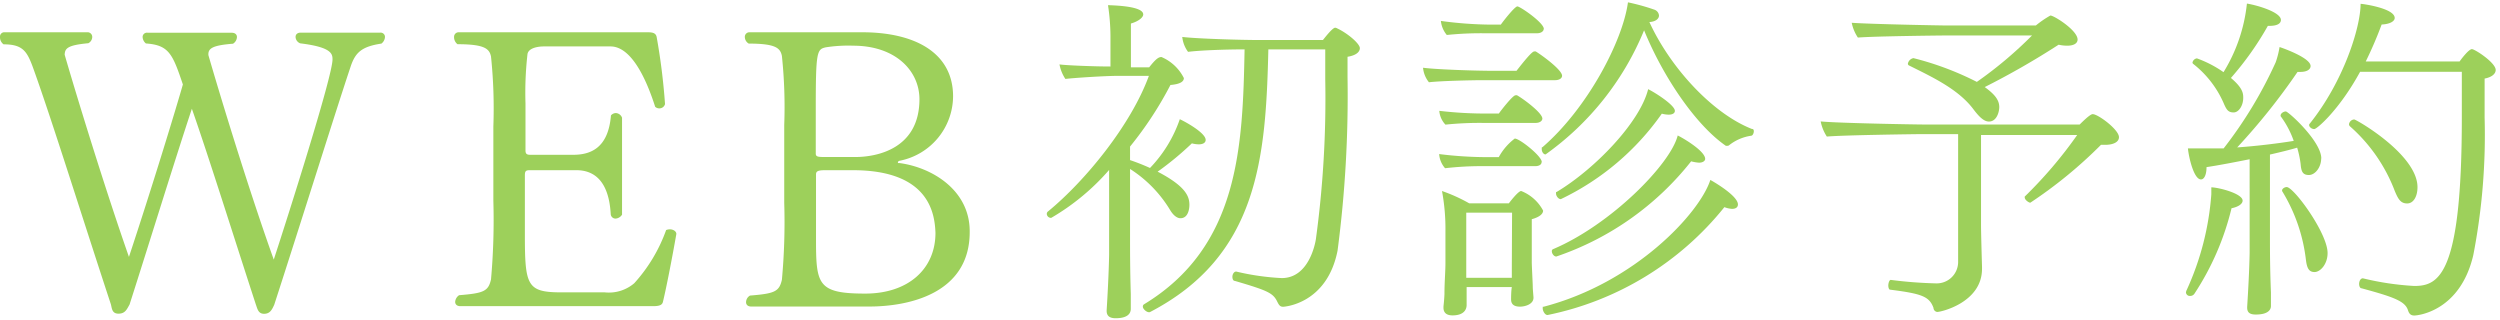
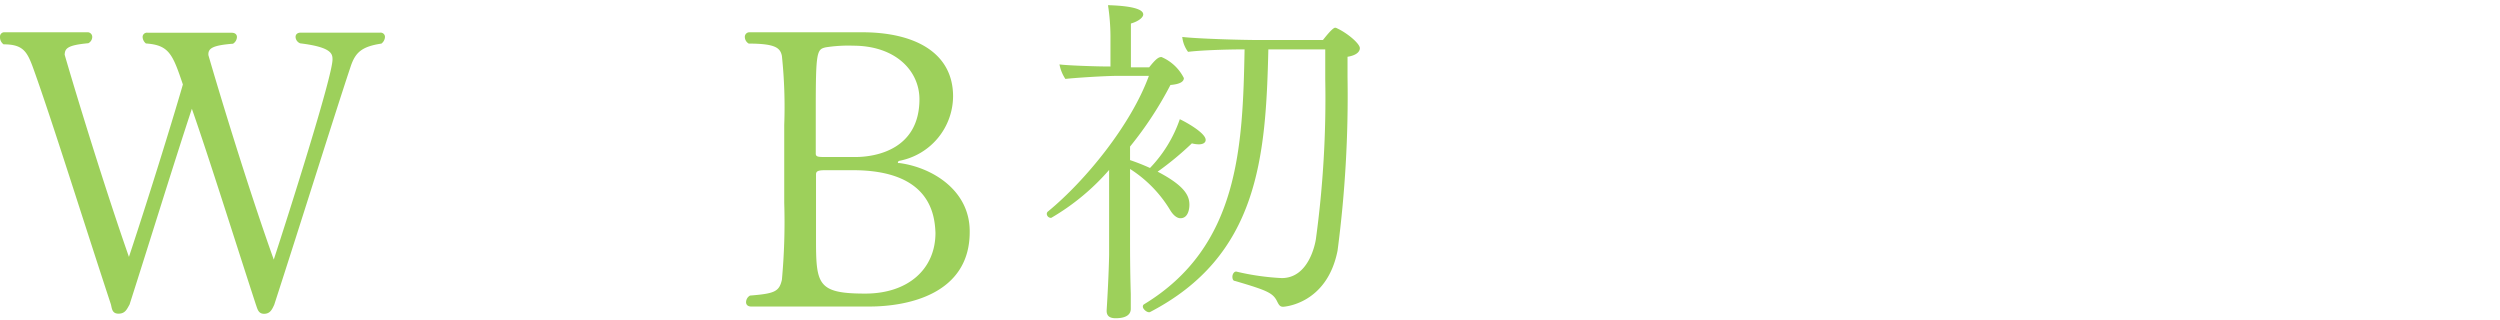
<svg xmlns="http://www.w3.org/2000/svg" viewBox="0 0 203 26">
  <defs>
    <style>.cls-1{fill:none;}.cls-2{fill:#9dd05b;}</style>
  </defs>
  <title>f_web_txt2</title>
  <g id="レイヤー_2" data-name="レイヤー 2">
    <g id="contents">
      <rect class="cls-1" width="203" height="26" />
      <path class="cls-2" d="M28.48,5.38c-1.12,3.33-4.1,12.86-6.21,19.36-.19.42-.35.74-.83.74s-.54-.42-.67-.77C18.94,19.1,17,12.89,15.58,8.83c-1.44,4.35-3.52,11.1-5.06,15.9-.22.38-.35.74-.9.74S9.09,25,9,24.7C6.59,17.38,4.26,9.89,2.72,5.6c-.51-1.41-.83-2-2.43-2A.71.71,0,0,1,0,3a.35.35,0,0,1,.38-.38H7.07A.38.38,0,0,1,7.49,3a.58.58,0,0,1-.32.51c-1.76.16-1.89.45-1.92.93.8,2.78,3.2,10.66,5.22,16.42,1.89-5.7,3.81-12,4.38-14-.83-2.46-1.12-3.2-3-3.33A.71.71,0,0,1,11.58,3,.35.35,0,0,1,12,2.66h6.82c.29,0,.42.16.42.35a.67.67,0,0,1-.32.54c-1.66.13-2,.38-2,.86v.06c.8,2.78,3.2,10.72,5.31,16.61,1.12-3.42,4.77-14.88,4.77-16.25,0-.45-.06-1-2.62-1.31A.58.58,0,0,1,24,3c0-.19.13-.35.42-.35h6.46a.35.35,0,0,1,.38.35.72.72,0,0,1-.29.54C29.37,3.78,28.86,4.26,28.48,5.38Z" />
-       <path class="cls-2" d="M53.83,24.51c-.06.26-.29.35-.8.35H37.38c-.29,0-.42-.16-.42-.35a.71.71,0,0,1,.32-.54c2-.16,2.37-.32,2.59-1.28a54.27,54.27,0,0,0,.19-6.4v-6a40.82,40.82,0,0,0-.19-5.7c-.13-.64-.54-1-2.72-1A.72.72,0,0,1,36.87,3a.37.37,0,0,1,.38-.38H52.58c.42,0,.67.06.74.38A51.24,51.24,0,0,1,54,8.45a.47.47,0,0,1-.45.35.48.48,0,0,1-.35-.13c-1.38-4.29-2.82-4.9-3.62-4.9H44.17c-.58,0-1.28.16-1.34.64a27.84,27.84,0,0,0-.16,4v3.81c0,.26.1.35.38.35h3.49c1.38,0,2.85-.51,3.07-3.2A.55.55,0,0,1,50,9.18a.57.57,0,0,1,.51.38v7.87a.67.67,0,0,1-.54.32.39.39,0,0,1-.38-.38c-.16-2.75-1.41-3.55-2.78-3.55H43c-.32,0-.38.1-.38.42V19c0,4.22.16,4.74,3,4.74h3.49A3.17,3.17,0,0,0,51.5,23a12.87,12.87,0,0,0,2.59-4.32.93.93,0,0,1,.29-.06c.29,0,.54.16.54.38C54.57,21,54.09,23.45,53.83,24.51Z" />
      <path class="cls-2" d="M70.59,24.89H61c-.29,0-.42-.16-.42-.35a.63.63,0,0,1,.32-.54c2-.16,2.37-.32,2.59-1.28a51.28,51.28,0,0,0,.19-6.24V10.14a39.66,39.66,0,0,0-.19-5.6c-.13-.64-.51-1-2.69-1A.63.63,0,0,1,60.48,3a.37.37,0,0,1,.38-.38H70c4.29,0,7.39,1.66,7.39,5.21a5.37,5.37,0,0,1-4.32,5.22c-.06,0-.16.06-.16.13s0,.06.13.06c2.62.35,5.7,2.18,5.7,5.54C78.78,23.87,73.73,24.89,70.59,24.89ZM69.28,3.71a11.9,11.9,0,0,0-2.21.13c-.74.16-.83.32-.83,5v3.62c0,.29.19.29.9.29h2.3c1.82,0,5.22-.7,5.22-4.7C74.65,5.73,72.7,3.71,69.28,3.71Zm0,10.11H67c-.61,0-.74.1-.74.35v5.09c0,3.81.06,4.58,4,4.58,3.49,0,5.7-2,5.7-4.93C75.9,17.41,75.52,13.82,69.25,13.82Z" />
      <path class="cls-2" d="M97.9,11.36c0,.22-.2.36-.56.36a2.23,2.23,0,0,1-.56-.08A24.81,24.81,0,0,1,94,13.94c2.27,1.18,2.58,2,2.58,2.69,0,.08,0,1.09-.73,1.09-.25,0-.56-.2-.84-.67a10.18,10.18,0,0,0-3.25-3.33v5.71c0,.9,0,2.46.06,4.45,0,.28,0,.87,0,1.2s-.2.76-1.23.76c-.42,0-.73-.14-.73-.59v-.06c.08-1.29.17-3,.2-4.48,0-.25,0-2.63,0-3.08V13.8a18.65,18.65,0,0,1-4.7,3.89.34.34,0,0,1-.36-.31.25.25,0,0,1,.11-.22c3-2.46,6.72-7,8.18-11l-2.52,0c-1.06,0-3.64.17-4.26.25a3.15,3.15,0,0,1-.48-1.18c.56.08,2.83.17,4.14.17V2.91a17.38,17.38,0,0,0-.2-2.49c2.72.08,2.86.56,2.86.76s-.31.53-1,.73c0,.22,0,2.66,0,3.56l1.48,0c.53-.67.76-.84,1-.84a3.62,3.62,0,0,1,1.82,1.71c0,.31-.36.5-1.09.56a29.28,29.28,0,0,1-3.28,5V13a17.14,17.14,0,0,1,1.62.64A10.74,10.74,0,0,0,95.8,9.68C96.3,9.91,97.9,10.8,97.9,11.36Zm12.52-7.45c0,.31-.31.59-1,.7V6.29a96.35,96.35,0,0,1-.81,14.06c-.87,4.4-4.42,4.56-4.42,4.56-.25,0-.34-.14-.48-.42-.34-.7-.78-.9-3.44-1.68-.14,0-.2-.17-.2-.34s.11-.42.31-.42h0a20,20,0,0,0,3.7.53c2.21,0,2.72-2.83,2.77-3.16a84.48,84.48,0,0,0,.76-13c0-.78,0-1.57,0-2.41l-4.62,0c-.2,8.79-.81,16.77-9.63,21.34l-.08,0c-.17,0-.48-.25-.48-.45a.21.21,0,0,1,.11-.2c7.7-4.68,8-12.77,8.15-20.69-1.6,0-3.67.08-4.59.2A2.46,2.46,0,0,1,96,3V3c1.15.14,4.7.25,6.27.25h5.15c.06-.06.76-1,1-1a.41.41,0,0,1,.17.06C109.44,2.71,110.42,3.55,110.42,3.91Z" />
-       <path class="cls-2" d="M126.84,6.15c0,.22-.25.36-.56.36h-5.8c-1,0-3.53.06-4.45.17a2.19,2.19,0,0,1-.48-1.18c1,.14,4.28.25,5.66.25h1.93c.14-.17,1.2-1.57,1.43-1.57a.31.31,0,0,1,.14,0C125.27,4.53,126.84,5.68,126.84,6.15Zm-1.6,3.47c0,.22-.25.36-.53.36h-4.34a27.17,27.17,0,0,0-3,.14A1.84,1.84,0,0,1,116.87,9a32.55,32.55,0,0,0,4,.22h.84c.08-.14,1.12-1.48,1.34-1.48a.3.3,0,0,1,.14,0C123.79,8.09,125.24,9.18,125.24,9.63Zm-.06,3.53c0,.22-.22.34-.5.34h-4.34a26,26,0,0,0-3,.17,1.93,1.93,0,0,1-.48-1.15,31.55,31.55,0,0,0,4,.25h.84A4.72,4.72,0,0,1,123,11.25C123.4,11.25,125.19,12.68,125.19,13.15Zm.17-10.81c0,.22-.25.36-.53.36h-4.34a27,27,0,0,0-3,.14A2.11,2.11,0,0,1,117,1.7,31.73,31.73,0,0,0,121,2h.87c.08-.14,1.12-1.48,1.34-1.48S125.36,1.84,125.36,2.35ZM125.3,17.1c0,.22-.2.5-.92.7v3.47c0,.34.08,1.76.08,2s.06.81.06.9c0,.56-.73.73-1.09.73-.56,0-.73-.25-.73-.59,0-.08,0-.67.06-1h-3.67v1.46c0,.31-.17.84-1.15.84-.42,0-.73-.17-.73-.62v-.11s.06-.5.08-1c0-1,.08-1.79.08-2.55V18.81a16.78,16.78,0,0,0-.28-3.3,13.24,13.24,0,0,1,2.21,1h3.22c.08-.11.76-1,1-1A3.44,3.44,0,0,1,125.3,17.1Zm-2.52.17h-3.72v5.29h3.7c0-.28,0-.62,0-.87Zm19.63-6.61c0,.14-.08.34-.2.36a3.74,3.74,0,0,0-1.79.76.22.22,0,0,1-.14.06,1.18,1.18,0,0,1-.14,0c-2.44-1.68-5.1-5.6-6.64-9.38a23.13,23.13,0,0,1-8,10.08c-.17,0-.31-.22-.31-.42s0-.14.06-.17c3.64-3.14,6.52-8.62,6.94-11.76a16.94,16.94,0,0,1,2.13.59.55.55,0,0,1,.39.48c0,.25-.25.5-.78.53,1.71,3.72,5.12,7.42,8.32,8.68C142.38,10.47,142.41,10.55,142.41,10.66Zm-1.29,5.94c0,.2-.14.36-.48.36a2.08,2.08,0,0,1-.62-.14,24.74,24.74,0,0,1-14.36,8.76c-.22,0-.39-.34-.39-.53s0-.14.06-.14c7.42-1.93,12.68-7.59,13.55-10.3C139.33,14.86,141.12,15.93,141.12,16.6Zm-2.66-3.7c0,.17-.2.31-.5.31a3.41,3.41,0,0,1-.64-.11,23.61,23.61,0,0,1-10.95,7.73c-.2,0-.36-.25-.36-.42a.17.17,0,0,1,.08-.17c4.73-2,9.58-6.94,10.14-9.24C136.89,11.33,138.46,12.31,138.46,12.9ZM136,9c0,.2-.2.31-.5.31a2.23,2.23,0,0,1-.56-.08,21.13,21.13,0,0,1-8.2,6.94c-.22,0-.39-.28-.39-.45s0-.11.06-.14c3.05-1.82,6.75-5.63,7.42-8.34C134.51,7.58,136,8.56,136,9Z" />
-       <path class="cls-2" d="M172.06,11.14c0,.39-.45.62-1.12.62l-.34,0a36.49,36.49,0,0,1-5.74,4.7c-.11,0-.45-.22-.45-.42a.1.1,0,0,1,0-.08,35.31,35.31,0,0,0,4.26-5h-7.81v7.34c0,.56.06,2.69.08,3.36v.17c0,2.72-3.3,3.5-3.64,3.5A.34.34,0,0,1,157,25c-.34-.92-.92-1.15-3.53-1.48-.08,0-.14-.17-.14-.34s.08-.48.22-.45a34.94,34.94,0,0,0,3.64.28A1.74,1.74,0,0,0,159,21.3V10.89H156.1c-.42,0-6.5.08-7.76.2a3.44,3.44,0,0,1-.5-1.23c1.4.14,7.76.25,8.29.25h12.74c.84-.84,1-.84,1.06-.84C170.35,9.26,172.06,10.52,172.06,11.14ZM168.7,3.21c0,.31-.31.5-.84.5a3.14,3.14,0,0,1-.7-.08,64.18,64.18,0,0,1-6,3.44c.73.53,1.18,1,1.18,1.62,0,.39-.2,1.18-.84,1.18-.39,0-.78-.36-1.26-1C159,7.22,156.86,6.24,155,5.31a.16.16,0,0,1-.08-.14.57.57,0,0,1,.45-.45,24.31,24.31,0,0,1,5.15,1.93A32.64,32.64,0,0,0,165,2.88h-6.89c-.5,0-5.91.06-7.25.17a3.35,3.35,0,0,1-.5-1.2c1.51.11,7.22.22,7.78.22h7.17a8.19,8.19,0,0,1,1.18-.81C166.77,1.25,168.7,2.46,168.7,3.21Z" />
-       <path class="cls-2" d="M182.1,16.29c0,.25-.31.5-.9.62a22,22,0,0,1-3,6.92.41.41,0,0,1-.36.2.31.31,0,0,1-.34-.28.53.53,0,0,1,.06-.2,22.57,22.57,0,0,0,2-7.78c0-.2,0-.36,0-.56C180.22,15.23,182.1,15.73,182.1,16.29Zm6.38-3.42c0,.7-.48,1.34-1,1.34s-.62-.31-.67-.9a8,8,0,0,0-.28-1.32c-.56.17-1.34.36-2.21.56v6.8c0,.9,0,2.41.08,4.4,0,.28,0,.76,0,1.09,0,.11,0,.7-1.23.7-.45,0-.7-.14-.7-.56v-.06c.08-1.29.17-2.86.2-4.37,0-.25,0-2.38,0-2.83V12.93c-1.26.25-2.55.5-3.5.64,0,.64-.2,1-.45,1-.59,0-1-1.85-1.06-2.52.28,0,.45,0,1.9,0,.31,0,.64,0,1,0a34.58,34.58,0,0,0,4.23-7,7.15,7.15,0,0,0,.31-1.23c.2.06,2.52.87,2.52,1.54,0,.25-.25.48-.84.48h-.22a52.19,52.19,0,0,1-4.9,6.13c1.6-.11,3.44-.34,4.59-.53a7.47,7.47,0,0,0-1.06-2,.1.1,0,0,1,0-.08c0-.14.22-.31.42-.31S188.49,11.47,188.49,12.87ZM185.21,1.62c0,.28-.28.48-.92.48h-.14a24.7,24.7,0,0,1-3,4.23c1,.84,1,1.29,1,1.62,0,.62-.36,1.18-.78,1.18s-.56-.2-.76-.64a8.24,8.24,0,0,0-2.52-3.3.15.15,0,0,1-.06-.11.42.42,0,0,1,.36-.34,9.14,9.14,0,0,1,2.16,1.12,13.23,13.23,0,0,0,1.9-5.57C183.36.44,185.21,1,185.21,1.62ZM189,20.55c0,.9-.59,1.54-1.06,1.54s-.62-.34-.7-1a13.69,13.69,0,0,0-1.93-5.57.1.1,0,0,1,0-.08c0-.11.2-.25.36-.25C186.22,15.14,189,18.92,189,20.55ZM202.65,5.68c0,.31-.31.59-.9.7,0,1,0,2.07,0,3.14a51.21,51.21,0,0,1-.92,11.2c-1.06,4.54-4.48,4.9-4.79,4.9s-.42-.17-.5-.39c-.22-.76-1.09-1.09-3.78-1.82-.14,0-.2-.2-.2-.36s.08-.45.31-.45h0a22.94,22.94,0,0,0,4.17.62c2,0,3.86-.9,3.86-13.64,0-1.26,0-2.52,0-3.75h-8.26c-1.68,3.08-3.5,4.65-3.72,4.65s-.42-.17-.42-.34a.21.21,0,0,1,.06-.11c2.74-3.42,4.12-7.81,4.12-9.72.17,0,2.77.36,2.77,1.15,0,.25-.36.5-1.06.53a32.41,32.41,0,0,1-1.29,3h7.62c.22-.31.76-1,1-1S202.65,5.09,202.65,5.68ZM196.3,15.2c0,.73-.31,1.32-.84,1.32s-.73-.36-1-1a13.26,13.26,0,0,0-3.64-5.26.24.24,0,0,1-.08-.17.45.45,0,0,1,.42-.39C191.29,9.68,196.3,12.54,196.3,15.2Z" />
    </g>
  </g>
</svg>